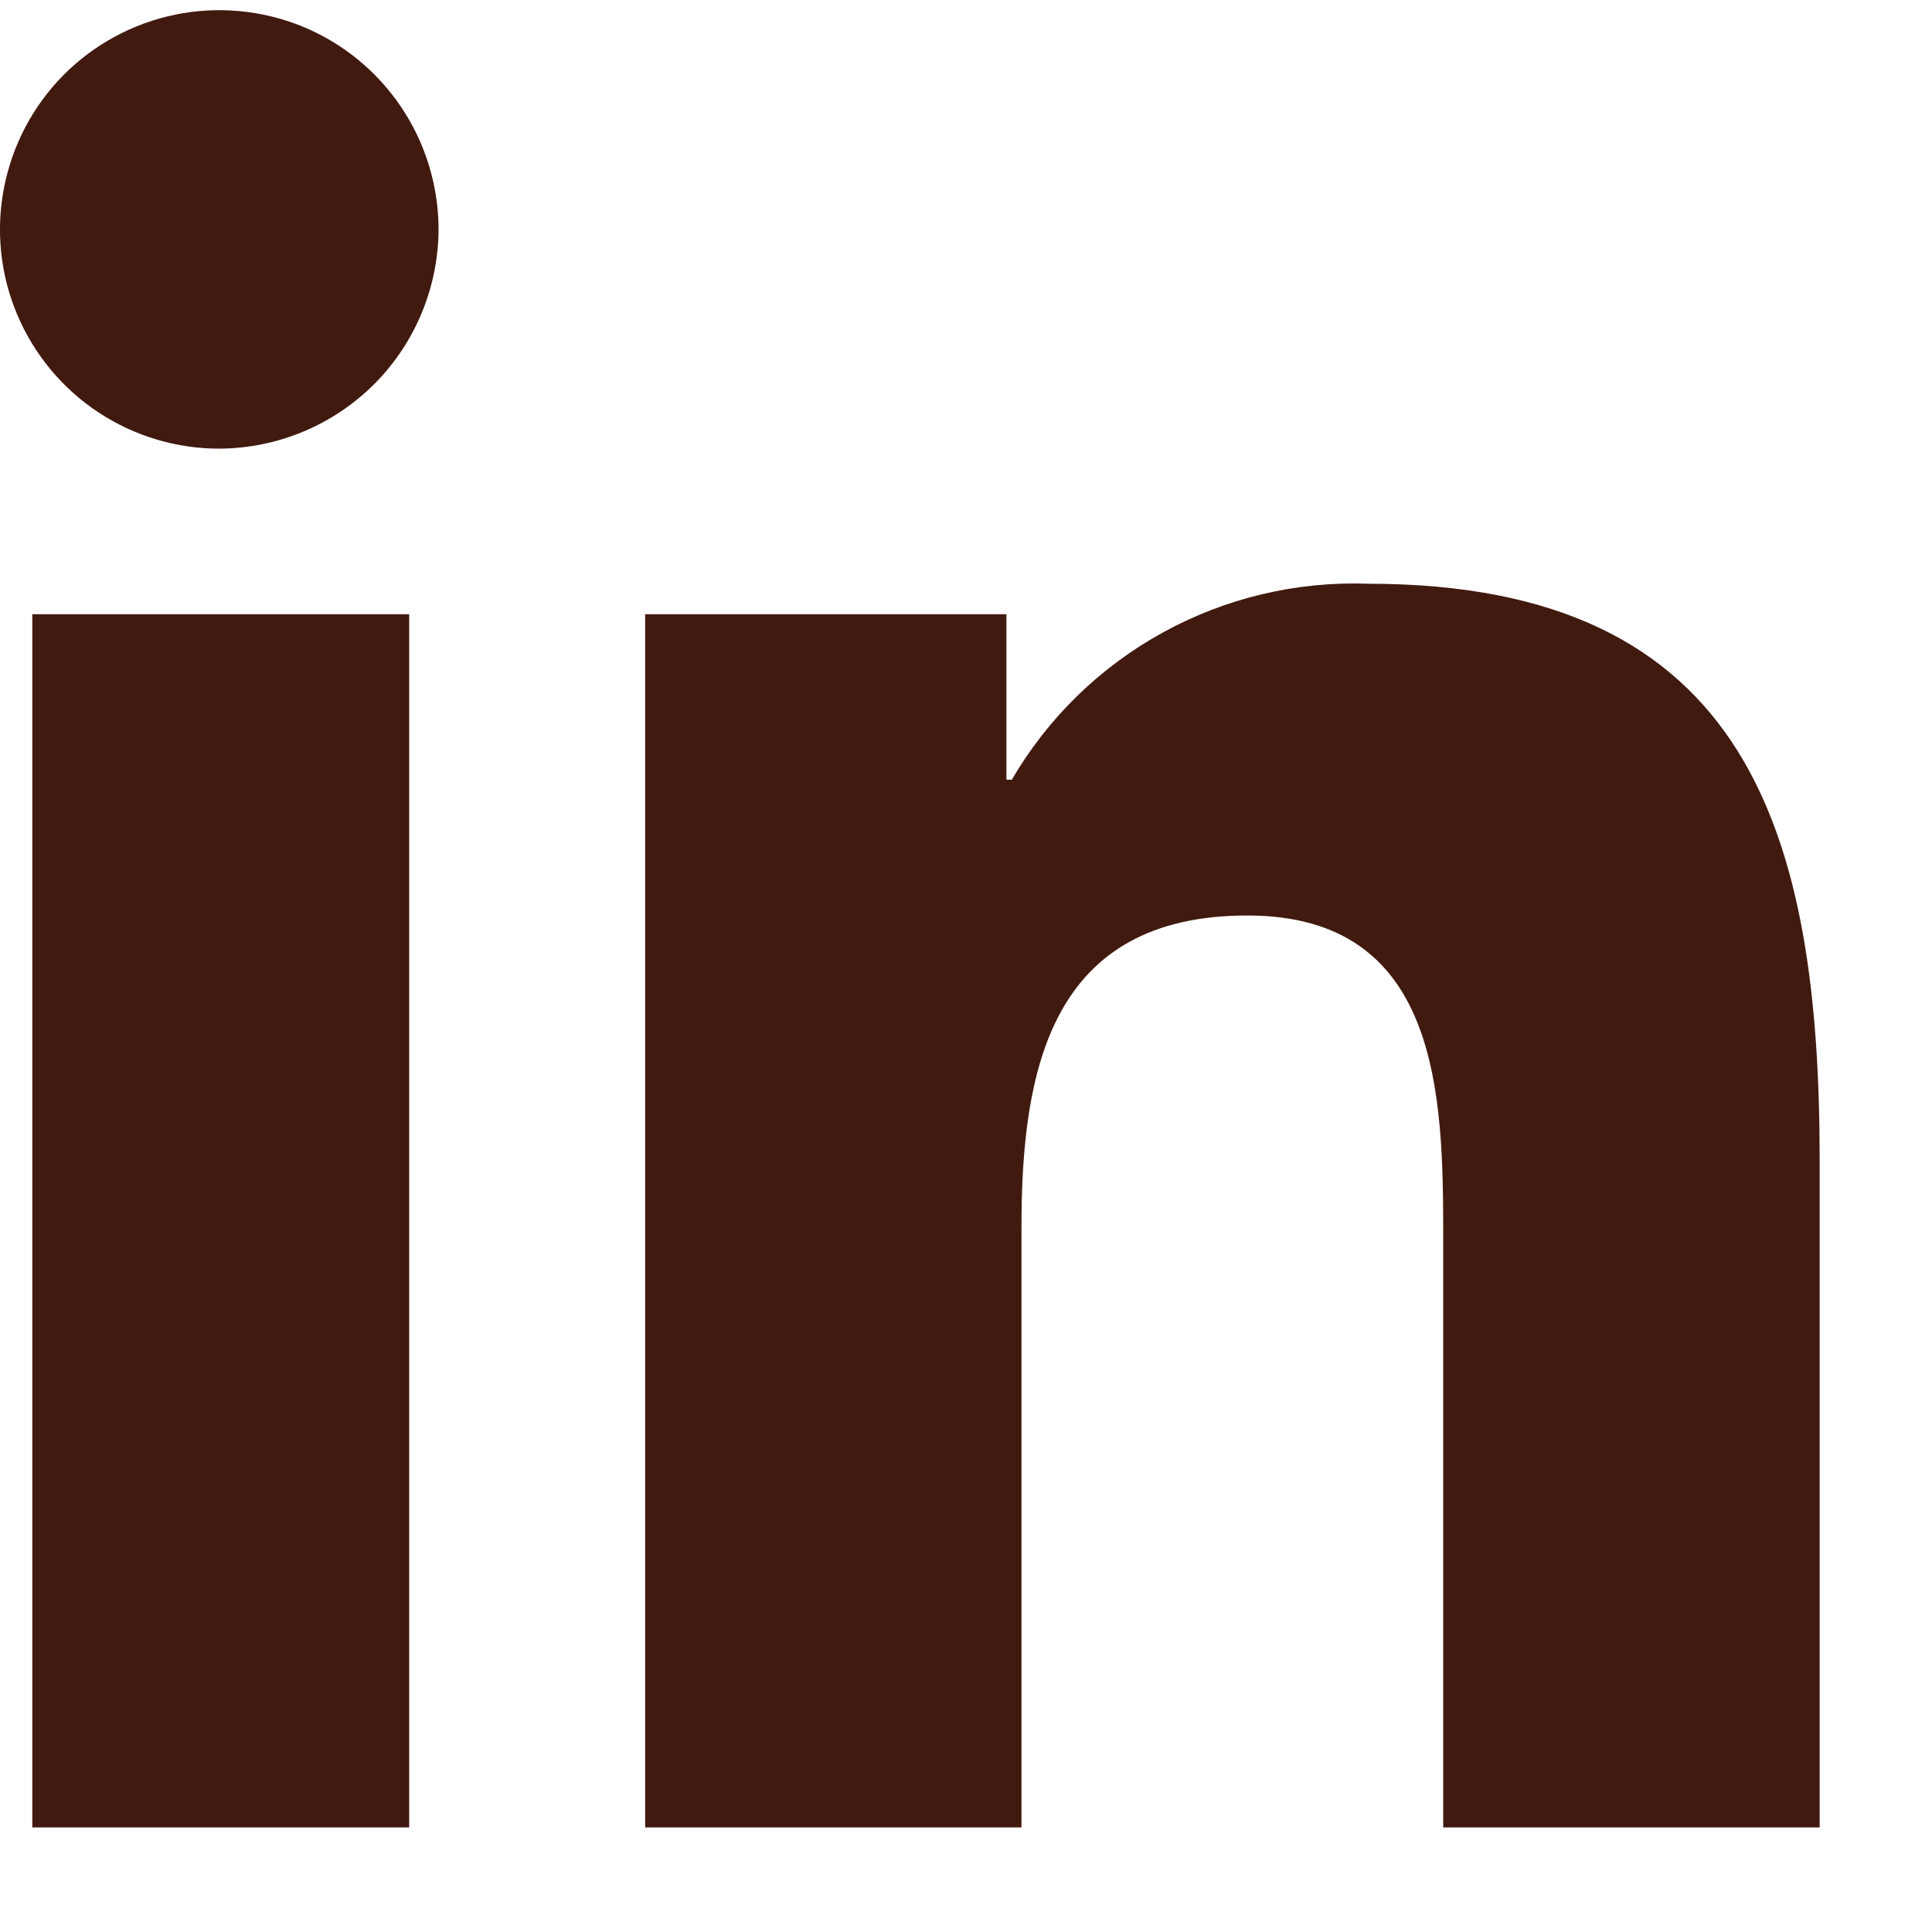
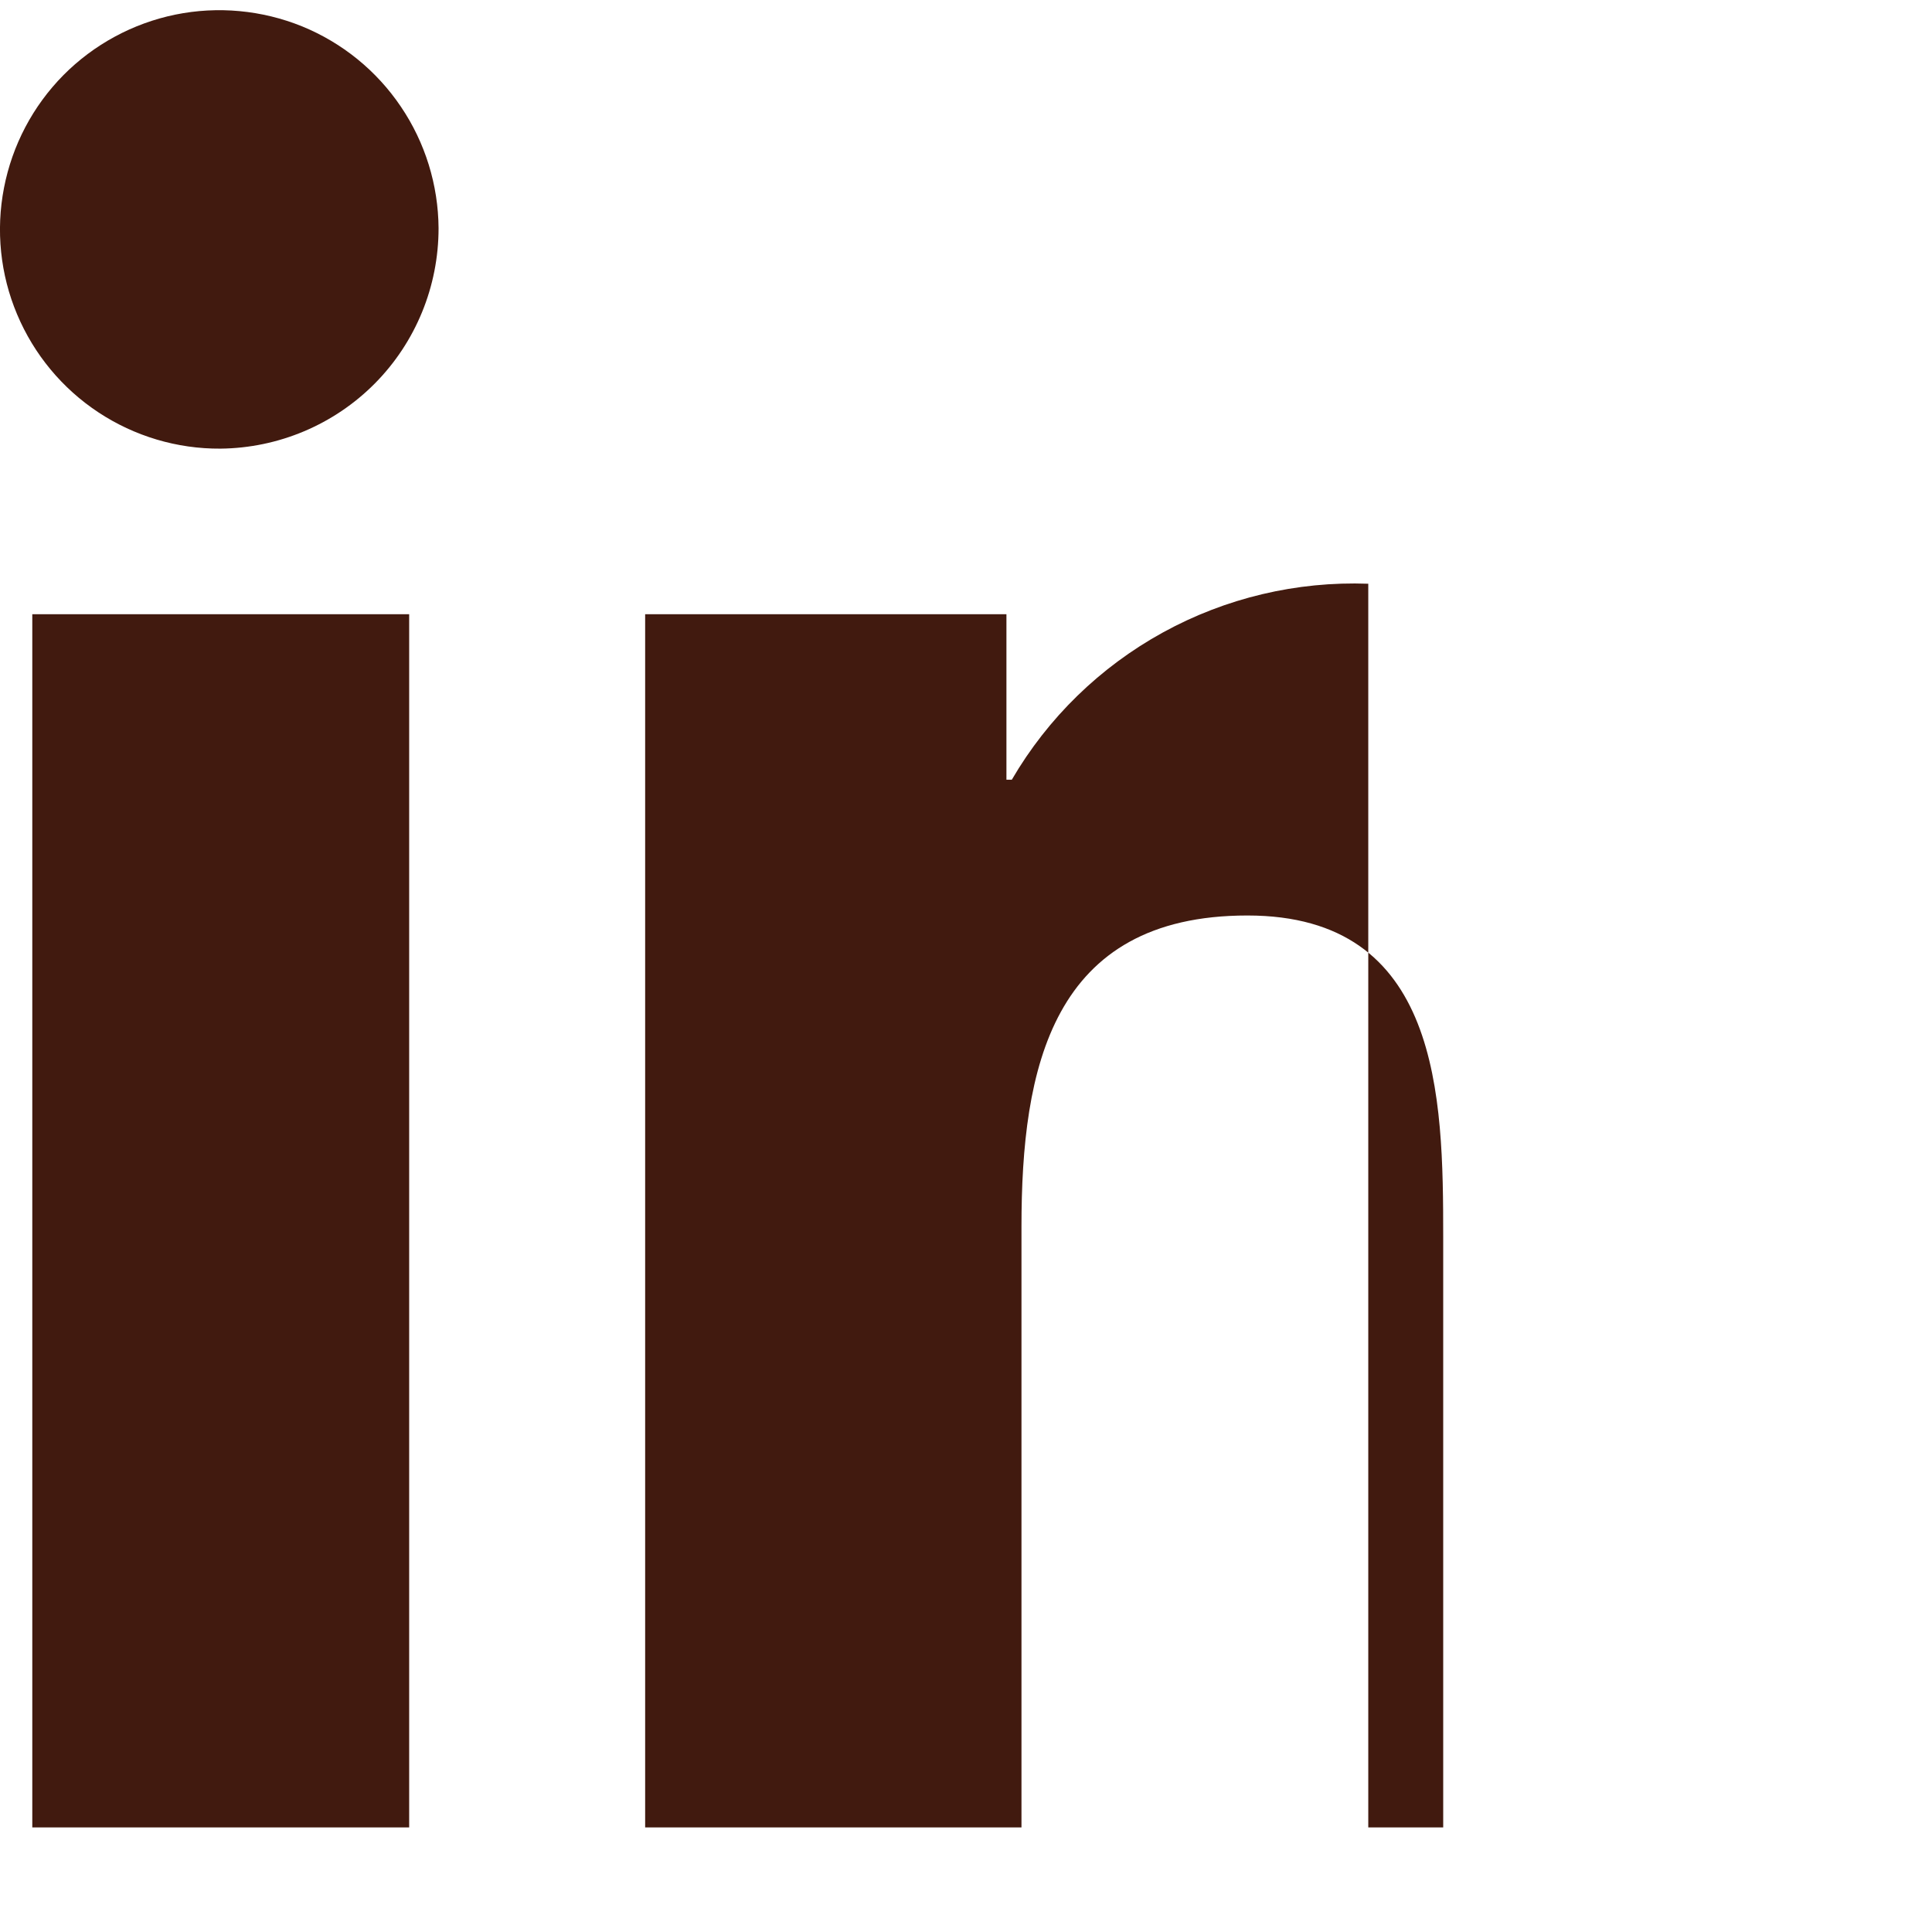
<svg xmlns="http://www.w3.org/2000/svg" width="14" height="14" viewBox="0 0 14 14" fill="none">
-   <path d="M2.965 13.242H0.234V4.451H2.965V13.242ZM1.597 3.251C1.283 3.253 0.975 3.161 0.713 2.988C0.451 2.815 0.246 2.568 0.124 2.278C0.002 1.989 -0.031 1.669 0.029 1.361C0.089 1.052 0.238 0.769 0.459 0.545C0.68 0.322 0.963 0.169 1.27 0.106C1.578 0.043 1.898 0.073 2.189 0.191C2.48 0.31 2.729 0.512 2.905 0.773C3.081 1.033 3.176 1.34 3.178 1.654C3.178 2.075 3.013 2.479 2.717 2.778C2.421 3.077 2.018 3.247 1.597 3.251ZM13.186 13.242H10.458V8.962C10.458 7.943 10.438 6.634 9.039 6.634C7.619 6.634 7.402 7.742 7.402 8.889V13.242H4.675V4.451H7.293V5.65H7.332C7.593 5.202 7.972 4.833 8.427 4.583C8.882 4.333 9.396 4.211 9.915 4.23C12.68 4.23 13.186 6.05 13.186 8.413V13.242Z" fill="#411A0F" />
+   <path d="M2.965 13.242H0.234V4.451H2.965V13.242ZM1.597 3.251C1.283 3.253 0.975 3.161 0.713 2.988C0.451 2.815 0.246 2.568 0.124 2.278C0.002 1.989 -0.031 1.669 0.029 1.361C0.089 1.052 0.238 0.769 0.459 0.545C0.68 0.322 0.963 0.169 1.27 0.106C1.578 0.043 1.898 0.073 2.189 0.191C2.48 0.31 2.729 0.512 2.905 0.773C3.081 1.033 3.176 1.34 3.178 1.654C3.178 2.075 3.013 2.479 2.717 2.778C2.421 3.077 2.018 3.247 1.597 3.251ZM13.186 13.242H10.458V8.962C10.458 7.943 10.438 6.634 9.039 6.634C7.619 6.634 7.402 7.742 7.402 8.889V13.242H4.675V4.451H7.293V5.65H7.332C7.593 5.202 7.972 4.833 8.427 4.583C8.882 4.333 9.396 4.211 9.915 4.23V13.242Z" fill="#411A0F" />
</svg>